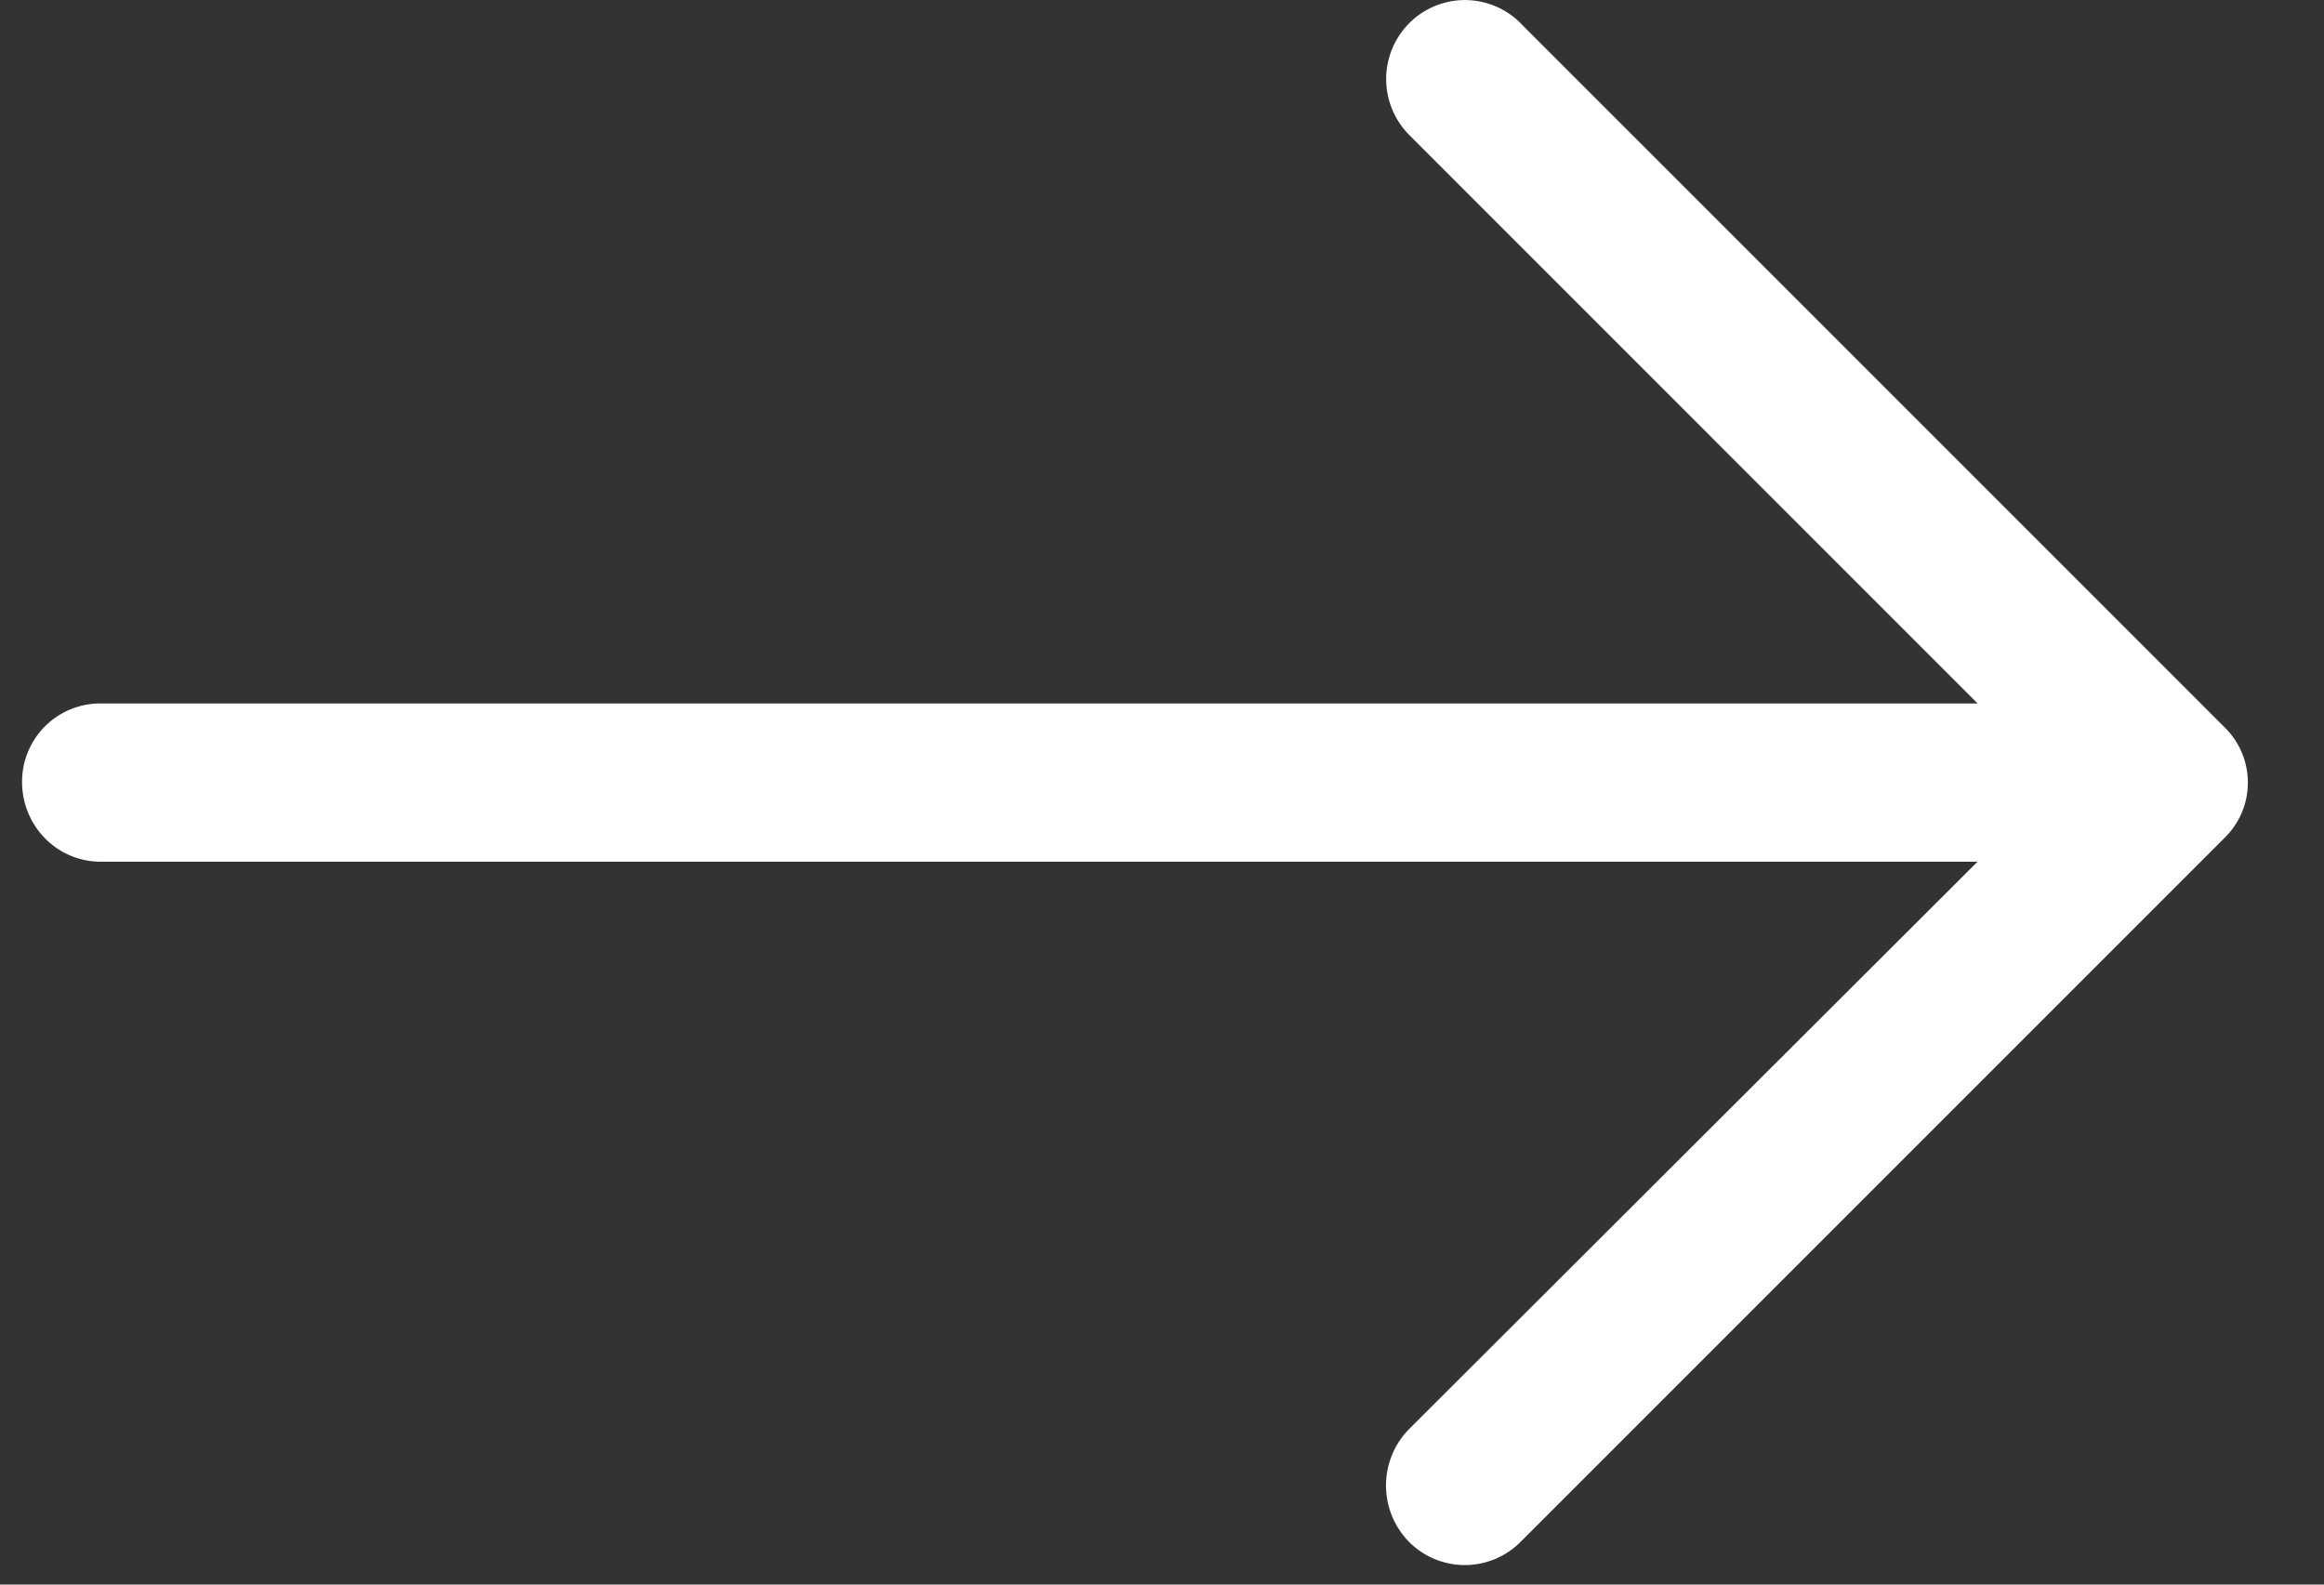
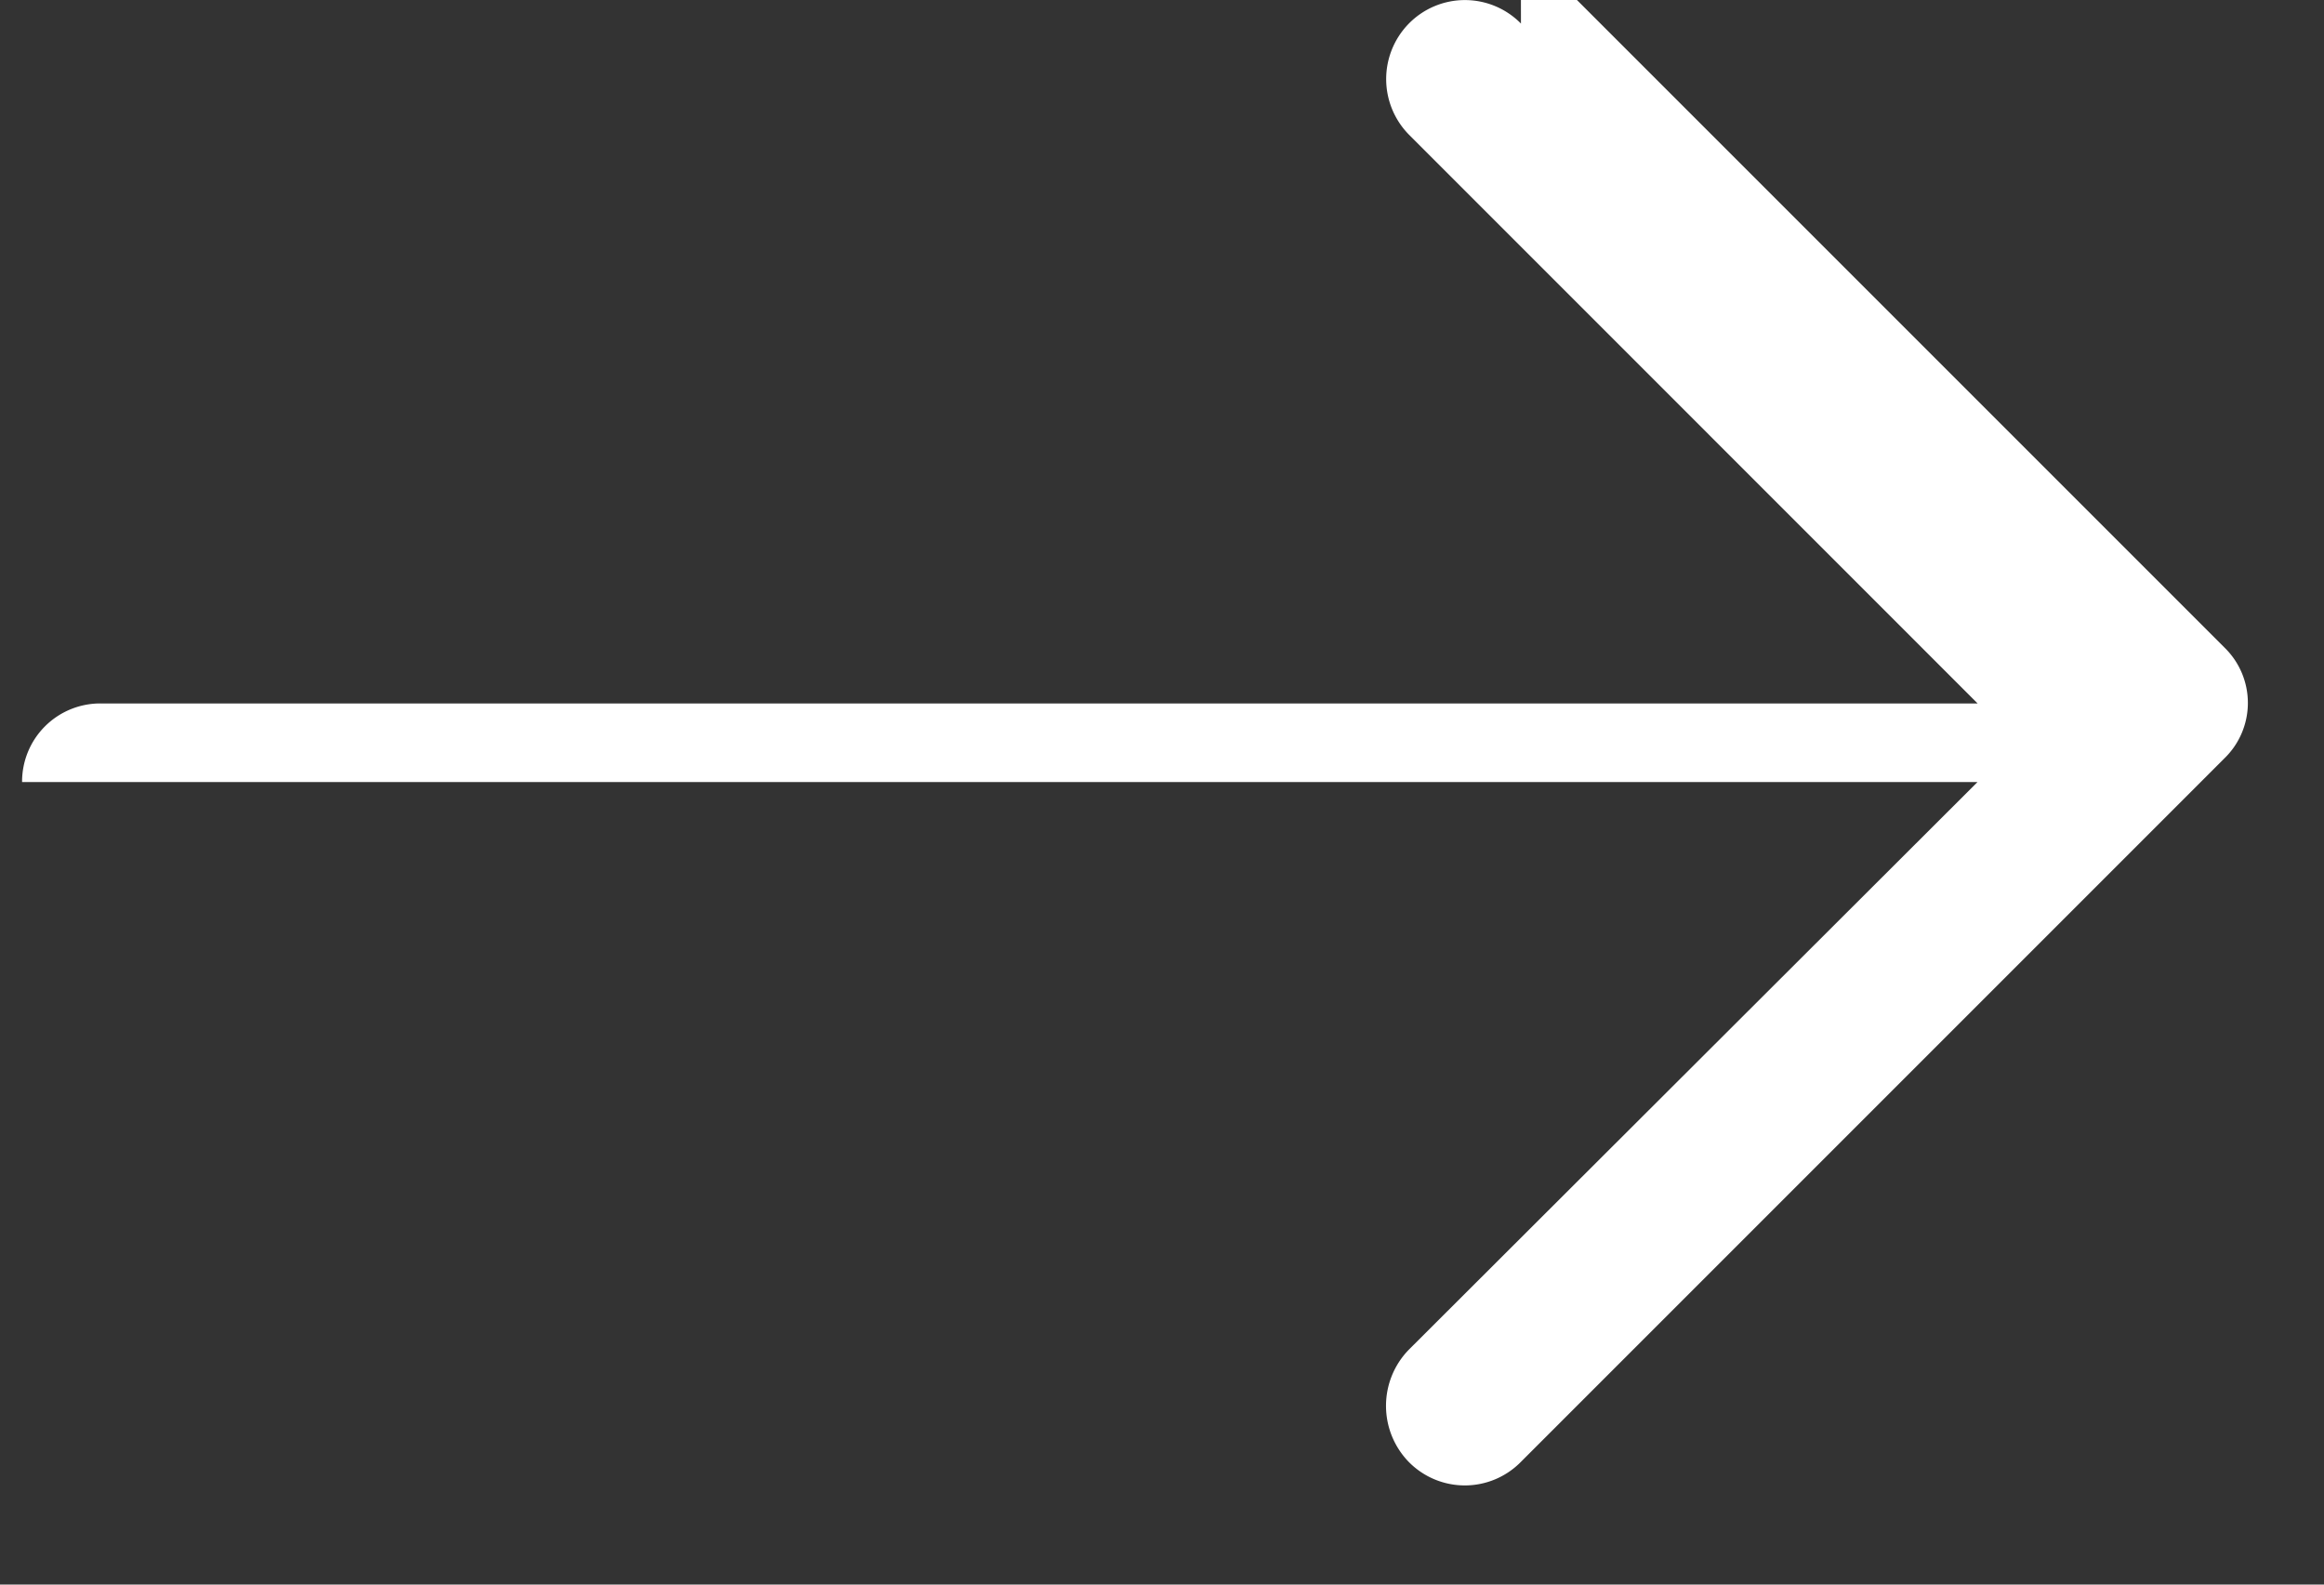
<svg xmlns="http://www.w3.org/2000/svg" width="22" height="15" viewBox="0 0 22 15">
  <rect x="0" y="0" width="22" height="15" fill="#333333" stroke="none" />
-   <path fill="#FFF" fill-rule="nonzero" d="M14.398.223a.744.744 0 0 0-1.061 0 .75.75 0 0 0 0 1.051l5.384 5.385H.953a.74.74 0 0 0-.744.744c0 .414.33.754.744.754H18.72l-5.384 5.374a.762.762 0 0 0 0 1.062.744.744 0 0 0 1.061 0l6.66-6.66a.731.731 0 0 0 0-1.05l-6.66-6.66z" />
+   <path fill="#FFF" fill-rule="nonzero" d="M14.398.223a.744.744 0 0 0-1.061 0 .75.75 0 0 0 0 1.051l5.384 5.385H.953a.74.74 0 0 0-.744.744H18.72l-5.384 5.374a.762.762 0 0 0 0 1.062.744.744 0 0 0 1.061 0l6.66-6.66a.731.731 0 0 0 0-1.05l-6.66-6.66z" />
</svg>